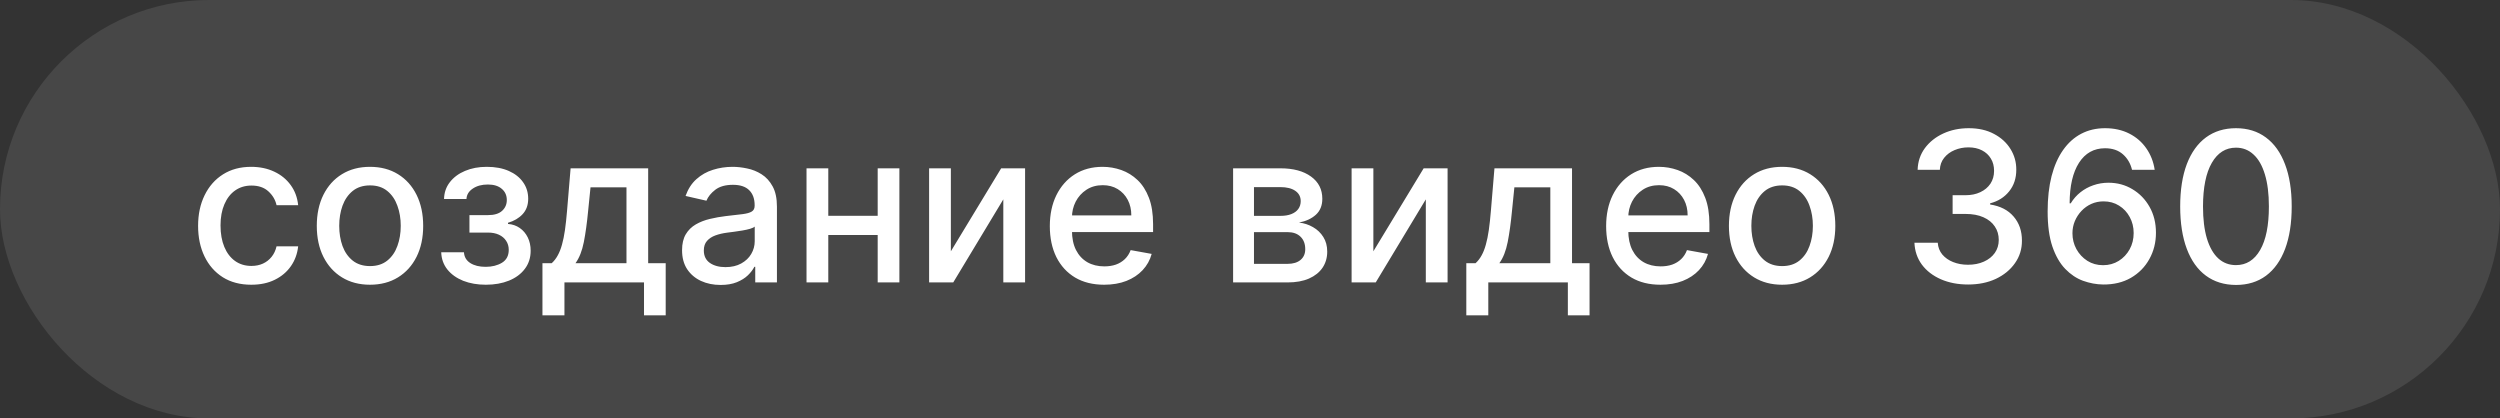
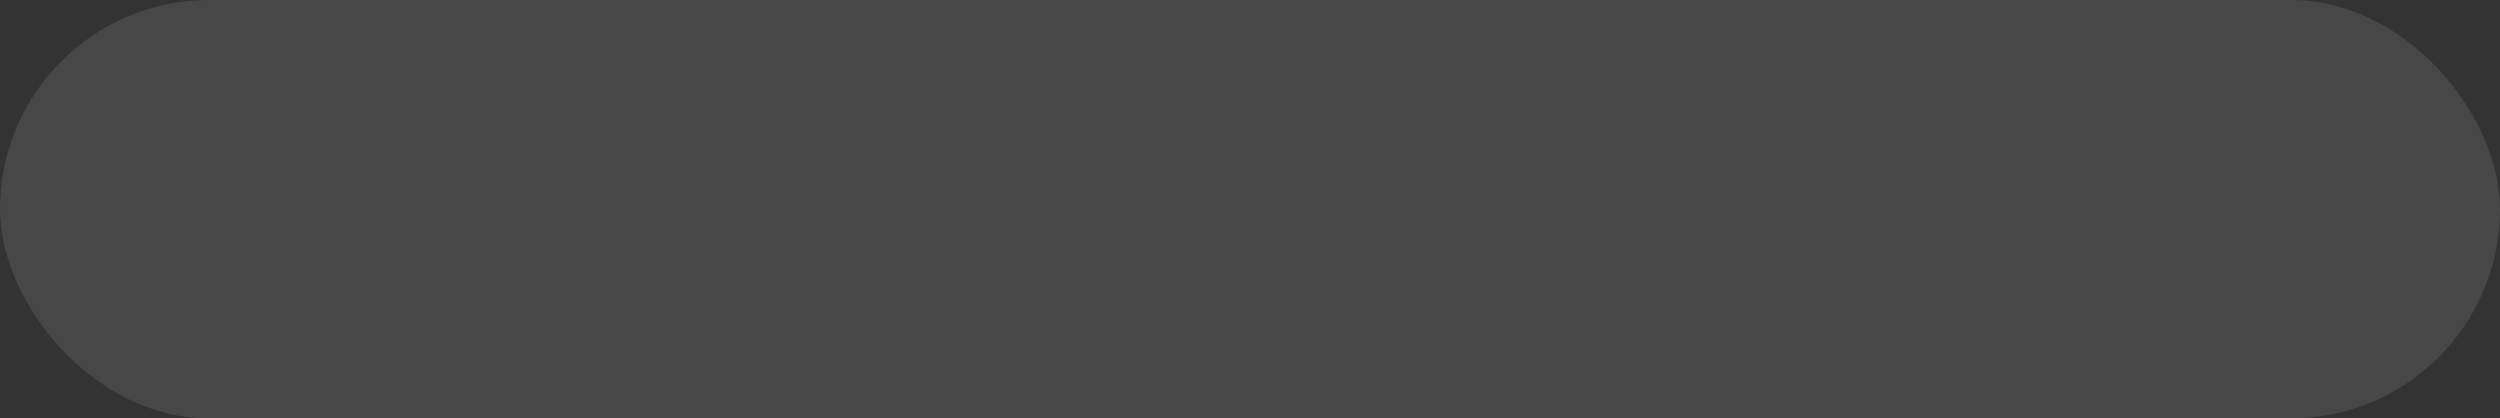
<svg xmlns="http://www.w3.org/2000/svg" width="239" height="40" viewBox="0 0 239 40" fill="none">
  <rect x="0" y="0" width="239" height="40" fill="#333333" stroke="none" />
  <rect width="239" height="40" rx="20" fill="white" fill-opacity="0.1" />
-   <path d="M24.023 27.22C22.967 27.22 22.058 26.981 21.296 26.503C20.538 26.02 19.956 25.355 19.548 24.507C19.141 23.66 18.938 22.689 18.938 21.595C18.938 20.487 19.146 19.509 19.562 18.662C19.979 17.81 20.566 17.144 21.324 16.666C22.081 16.188 22.974 15.949 24.001 15.949C24.83 15.949 25.569 16.103 26.217 16.41C26.866 16.713 27.389 17.14 27.787 17.689C28.189 18.238 28.428 18.88 28.504 19.614H26.438C26.324 19.102 26.063 18.662 25.656 18.293C25.254 17.923 24.714 17.739 24.037 17.739C23.445 17.739 22.927 17.895 22.482 18.207C22.041 18.515 21.698 18.956 21.452 19.528C21.206 20.097 21.082 20.769 21.082 21.546C21.082 22.341 21.203 23.027 21.445 23.605C21.686 24.183 22.027 24.63 22.467 24.947C22.912 25.265 23.436 25.423 24.037 25.423C24.439 25.423 24.804 25.35 25.131 25.203C25.462 25.052 25.739 24.836 25.962 24.557C26.189 24.277 26.348 23.941 26.438 23.548H28.504C28.428 24.254 28.199 24.884 27.815 25.438C27.432 25.991 26.918 26.427 26.274 26.744C25.635 27.062 24.884 27.22 24.023 27.22ZM35.37 27.22C34.348 27.22 33.455 26.986 32.693 26.517C31.93 26.048 31.339 25.392 30.917 24.55C30.496 23.707 30.285 22.722 30.285 21.595C30.285 20.463 30.496 19.474 30.917 18.626C31.339 17.779 31.93 17.121 32.693 16.652C33.455 16.183 34.348 15.949 35.37 15.949C36.393 15.949 37.286 16.183 38.048 16.652C38.81 17.121 39.402 17.779 39.824 18.626C40.245 19.474 40.456 20.463 40.456 21.595C40.456 22.722 40.245 23.707 39.824 24.55C39.402 25.392 38.81 26.048 38.048 26.517C37.286 26.986 36.393 27.22 35.37 27.22ZM35.377 25.438C36.04 25.438 36.59 25.262 37.025 24.912C37.461 24.562 37.783 24.095 37.991 23.513C38.204 22.93 38.311 22.289 38.311 21.588C38.311 20.892 38.204 20.253 37.991 19.671C37.783 19.083 37.461 18.612 37.025 18.257C36.59 17.902 36.04 17.724 35.377 17.724C34.71 17.724 34.156 17.902 33.716 18.257C33.28 18.612 32.956 19.083 32.742 19.671C32.534 20.253 32.43 20.892 32.43 21.588C32.43 22.289 32.534 22.93 32.742 23.513C32.956 24.095 33.28 24.562 33.716 24.912C34.156 25.262 34.71 25.438 35.377 25.438ZM42.18 24.116H44.353C44.381 24.562 44.583 24.905 44.957 25.146C45.336 25.388 45.825 25.509 46.427 25.509C47.038 25.509 47.559 25.378 47.989 25.118C48.42 24.853 48.636 24.443 48.636 23.889C48.636 23.558 48.553 23.269 48.387 23.023C48.226 22.772 47.996 22.578 47.698 22.44C47.405 22.303 47.057 22.234 46.654 22.234H44.879V20.565H46.654C47.255 20.565 47.705 20.428 48.004 20.153C48.302 19.879 48.451 19.535 48.451 19.124C48.451 18.678 48.29 18.321 47.968 18.051C47.651 17.776 47.208 17.639 46.64 17.639C46.062 17.639 45.582 17.769 45.198 18.03C44.815 18.285 44.613 18.617 44.594 19.024H42.45C42.464 18.413 42.648 17.878 43.004 17.419C43.363 16.955 43.846 16.595 44.452 16.34C45.063 16.079 45.757 15.949 46.533 15.949C47.343 15.949 48.044 16.079 48.636 16.34C49.227 16.6 49.684 16.96 50.006 17.419C50.333 17.878 50.496 18.406 50.496 19.003C50.496 19.604 50.316 20.097 49.957 20.48C49.602 20.859 49.138 21.131 48.565 21.297V21.41C48.986 21.439 49.36 21.567 49.687 21.794C50.014 22.021 50.269 22.322 50.454 22.696C50.639 23.07 50.731 23.494 50.731 23.967C50.731 24.635 50.546 25.213 50.177 25.7C49.812 26.188 49.306 26.564 48.657 26.829C48.013 27.09 47.277 27.22 46.448 27.22C45.643 27.22 44.921 27.095 44.282 26.844C43.648 26.588 43.143 26.228 42.769 25.764C42.4 25.3 42.203 24.751 42.18 24.116ZM51.858 30.146V25.16H52.746C52.973 24.952 53.165 24.704 53.321 24.415C53.482 24.126 53.617 23.783 53.726 23.385C53.84 22.987 53.934 22.523 54.01 21.993C54.086 21.458 54.152 20.847 54.209 20.16L54.55 16.091H61.965V25.16H63.641V30.146H61.567V27H53.961V30.146H51.858ZM55.019 25.16H59.891V17.909H56.453L56.226 20.16C56.117 21.306 55.98 22.301 55.814 23.143C55.649 23.982 55.383 24.654 55.019 25.16ZM68.891 27.241C68.2 27.241 67.575 27.114 67.016 26.858C66.458 26.598 66.015 26.221 65.688 25.729C65.366 25.236 65.205 24.633 65.205 23.918C65.205 23.302 65.324 22.796 65.56 22.398C65.797 22 66.117 21.685 66.519 21.453C66.922 21.221 67.371 21.046 67.869 20.928C68.366 20.809 68.872 20.719 69.388 20.658C70.042 20.582 70.572 20.52 70.979 20.473C71.387 20.421 71.683 20.338 71.867 20.224C72.052 20.111 72.144 19.926 72.144 19.671V19.621C72.144 19 71.969 18.52 71.619 18.179C71.273 17.838 70.757 17.668 70.07 17.668C69.355 17.668 68.792 17.826 68.38 18.143C67.973 18.456 67.691 18.804 67.535 19.188L65.539 18.733C65.776 18.07 66.121 17.535 66.576 17.128C67.035 16.716 67.563 16.418 68.16 16.233C68.756 16.044 69.384 15.949 70.042 15.949C70.478 15.949 70.939 16.001 71.427 16.105C71.919 16.204 72.379 16.389 72.805 16.659C73.236 16.929 73.588 17.315 73.863 17.817C74.138 18.314 74.275 18.96 74.275 19.756V27H72.201V25.509H72.116C71.978 25.783 71.772 26.053 71.498 26.318C71.223 26.583 70.871 26.803 70.44 26.979C70.009 27.154 69.493 27.241 68.891 27.241ZM69.353 25.537C69.94 25.537 70.442 25.421 70.859 25.189C71.28 24.957 71.6 24.654 71.817 24.28C72.04 23.901 72.151 23.496 72.151 23.065V21.659C72.076 21.735 71.929 21.806 71.711 21.872C71.498 21.934 71.254 21.988 70.979 22.035C70.705 22.078 70.437 22.118 70.177 22.156C69.916 22.189 69.699 22.218 69.523 22.241C69.112 22.294 68.735 22.381 68.394 22.504C68.058 22.627 67.788 22.805 67.585 23.037C67.386 23.264 67.286 23.567 67.286 23.946C67.286 24.472 67.48 24.869 67.869 25.139C68.257 25.404 68.752 25.537 69.353 25.537ZM84.497 20.629V22.469H78.588V20.629H84.497ZM79.184 16.091V27H77.103V16.091H79.184ZM85.981 16.091V27H83.907V16.091H85.981ZM90.903 24.024L95.711 16.091H97.998V27H95.917V19.06L91.13 27H88.822V16.091H90.903V24.024ZM105.555 27.22C104.48 27.22 103.555 26.991 102.778 26.531C102.006 26.067 101.41 25.416 100.988 24.578C100.572 23.735 100.363 22.748 100.363 21.616C100.363 20.499 100.572 19.514 100.988 18.662C101.41 17.81 101.997 17.144 102.75 16.666C103.507 16.188 104.393 15.949 105.406 15.949C106.021 15.949 106.618 16.051 107.196 16.254C107.773 16.458 108.292 16.777 108.751 17.213C109.21 17.649 109.573 18.215 109.838 18.91C110.103 19.602 110.235 20.442 110.235 21.432V22.185H101.564V20.594H108.154C108.154 20.035 108.041 19.54 107.814 19.109C107.586 18.674 107.267 18.331 106.855 18.079C106.448 17.829 105.969 17.703 105.42 17.703C104.824 17.703 104.303 17.85 103.858 18.143C103.417 18.432 103.076 18.811 102.835 19.28C102.598 19.744 102.48 20.248 102.48 20.793V22.035C102.48 22.765 102.608 23.385 102.863 23.896C103.124 24.408 103.486 24.798 103.95 25.068C104.414 25.333 104.956 25.466 105.576 25.466C105.979 25.466 106.346 25.409 106.677 25.296C107.009 25.177 107.295 25.002 107.537 24.77C107.778 24.538 107.963 24.251 108.091 23.91L110.1 24.273C109.94 24.865 109.651 25.383 109.234 25.828C108.822 26.268 108.304 26.612 107.679 26.858C107.058 27.099 106.35 27.22 105.555 27.22ZM117.885 27V16.091H122.409C123.64 16.091 124.615 16.354 125.335 16.879C126.055 17.4 126.414 18.108 126.414 19.003C126.414 19.642 126.211 20.149 125.804 20.523C125.396 20.897 124.857 21.148 124.184 21.276C124.672 21.332 125.119 21.479 125.527 21.716C125.934 21.948 126.261 22.26 126.507 22.653C126.758 23.046 126.883 23.515 126.883 24.06C126.883 24.637 126.734 25.149 126.436 25.594C126.137 26.034 125.704 26.38 125.136 26.631C124.573 26.877 123.893 27 123.098 27H117.885ZM119.88 25.224H123.098C123.623 25.224 124.035 25.099 124.333 24.848C124.632 24.597 124.781 24.256 124.781 23.825C124.781 23.319 124.632 22.921 124.333 22.632C124.035 22.338 123.623 22.192 123.098 22.192H119.88V25.224ZM119.88 20.636H122.43C122.828 20.636 123.169 20.579 123.453 20.466C123.742 20.352 123.962 20.191 124.113 19.983C124.27 19.77 124.348 19.519 124.348 19.23C124.348 18.809 124.175 18.48 123.829 18.243C123.484 18.006 123.01 17.888 122.409 17.888H119.88V20.636ZM131.294 24.024L136.102 16.091H138.389V27H136.308V19.06L131.521 27H129.213V16.091H131.294V24.024ZM140.179 30.146V25.16H141.066C141.294 24.952 141.485 24.704 141.642 24.415C141.803 24.126 141.938 23.783 142.047 23.385C142.16 22.987 142.255 22.523 142.331 21.993C142.406 21.458 142.473 20.847 142.529 20.16L142.87 16.091H150.285V25.16H151.961V30.146H149.887V27H142.281V30.146H140.179ZM143.339 25.16H148.211V17.909H144.774L144.547 20.16C144.438 21.306 144.3 22.301 144.135 23.143C143.969 23.982 143.704 24.654 143.339 25.16ZM158.739 27.22C157.664 27.22 156.738 26.991 155.962 26.531C155.19 26.067 154.593 25.416 154.172 24.578C153.755 23.735 153.547 22.748 153.547 21.616C153.547 20.499 153.755 19.514 154.172 18.662C154.593 17.81 155.18 17.144 155.933 16.666C156.691 16.188 157.576 15.949 158.589 15.949C159.205 15.949 159.802 16.051 160.379 16.254C160.957 16.458 161.475 16.777 161.935 17.213C162.394 17.649 162.756 18.215 163.021 18.91C163.286 19.602 163.419 20.442 163.419 21.432V22.185H154.747V20.594H161.338C161.338 20.035 161.224 19.54 160.997 19.109C160.77 18.674 160.45 18.331 160.038 18.079C159.631 17.829 159.153 17.703 158.604 17.703C158.007 17.703 157.486 17.85 157.041 18.143C156.601 18.432 156.26 18.811 156.018 19.28C155.782 19.744 155.663 20.248 155.663 20.793V22.035C155.663 22.765 155.791 23.385 156.047 23.896C156.307 24.408 156.67 24.798 157.134 25.068C157.598 25.333 158.14 25.466 158.76 25.466C159.162 25.466 159.529 25.409 159.861 25.296C160.192 25.177 160.479 25.002 160.72 24.77C160.962 24.538 161.146 24.251 161.274 23.91L163.284 24.273C163.123 24.865 162.834 25.383 162.418 25.828C162.006 26.268 161.487 26.612 160.862 26.858C160.242 27.099 159.534 27.22 158.739 27.22ZM170.37 27.22C169.348 27.22 168.455 26.986 167.693 26.517C166.931 26.048 166.339 25.392 165.917 24.55C165.496 23.707 165.285 22.722 165.285 21.595C165.285 20.463 165.496 19.474 165.917 18.626C166.339 17.779 166.931 17.121 167.693 16.652C168.455 16.183 169.348 15.949 170.37 15.949C171.393 15.949 172.286 16.183 173.048 16.652C173.81 17.121 174.402 17.779 174.824 18.626C175.245 19.474 175.456 20.463 175.456 21.595C175.456 22.722 175.245 23.707 174.824 24.55C174.402 25.392 173.81 26.048 173.048 26.517C172.286 26.986 171.393 27.22 170.37 27.22ZM170.377 25.438C171.04 25.438 171.59 25.262 172.025 24.912C172.461 24.562 172.783 24.095 172.991 23.513C173.204 22.93 173.311 22.289 173.311 21.588C173.311 20.892 173.204 20.253 172.991 19.671C172.783 19.083 172.461 18.612 172.025 18.257C171.59 17.902 171.04 17.724 170.377 17.724C169.71 17.724 169.156 17.902 168.716 18.257C168.28 18.612 167.956 19.083 167.743 19.671C167.534 20.253 167.43 20.892 167.43 21.588C167.43 22.289 167.534 22.93 167.743 23.513C167.956 24.095 168.28 24.562 168.716 24.912C169.156 25.262 169.71 25.438 170.377 25.438ZM188.154 27.199C187.179 27.199 186.308 27.031 185.541 26.695C184.779 26.358 184.175 25.892 183.73 25.296C183.289 24.694 183.053 23.998 183.02 23.207H185.25C185.278 23.638 185.422 24.012 185.683 24.329C185.948 24.642 186.294 24.884 186.72 25.054C187.146 25.224 187.619 25.31 188.14 25.31C188.713 25.31 189.22 25.21 189.66 25.011C190.105 24.812 190.453 24.535 190.704 24.18C190.955 23.82 191.081 23.406 191.081 22.938C191.081 22.45 190.955 22.021 190.704 21.652C190.458 21.278 190.096 20.984 189.618 20.771C189.144 20.558 188.571 20.452 187.899 20.452H186.67V18.662H187.899C188.439 18.662 188.912 18.565 189.319 18.371C189.731 18.177 190.053 17.907 190.285 17.561C190.517 17.211 190.633 16.801 190.633 16.332C190.633 15.883 190.531 15.492 190.328 15.161C190.129 14.824 189.845 14.562 189.475 14.372C189.111 14.183 188.68 14.088 188.183 14.088C187.709 14.088 187.267 14.176 186.855 14.351C186.448 14.521 186.116 14.768 185.86 15.089C185.605 15.407 185.467 15.788 185.449 16.233H183.325C183.349 15.447 183.581 14.756 184.021 14.159C184.466 13.562 185.053 13.096 185.782 12.76C186.511 12.424 187.321 12.256 188.211 12.256C189.144 12.256 189.949 12.438 190.626 12.803C191.308 13.162 191.833 13.643 192.203 14.244C192.577 14.846 192.761 15.504 192.757 16.219C192.761 17.033 192.534 17.724 192.075 18.293C191.62 18.861 191.014 19.242 190.257 19.436V19.55C191.223 19.697 191.971 20.08 192.501 20.7C193.036 21.32 193.301 22.09 193.297 23.009C193.301 23.809 193.079 24.526 192.629 25.16C192.184 25.795 191.575 26.294 190.804 26.659C190.032 27.019 189.149 27.199 188.154 27.199ZM201.059 27.199C200.411 27.189 199.771 27.071 199.142 26.844C198.517 26.616 197.949 26.238 197.437 25.707C196.926 25.177 196.516 24.465 196.208 23.57C195.905 22.675 195.754 21.557 195.754 20.217C195.754 18.948 195.879 17.822 196.13 16.837C196.386 15.852 196.753 15.021 197.231 14.344C197.709 13.662 198.287 13.143 198.964 12.788C199.641 12.433 200.401 12.256 201.244 12.256C202.11 12.256 202.88 12.426 203.552 12.767C204.225 13.108 204.769 13.579 205.186 14.18C205.607 14.782 205.875 15.466 205.988 16.233H203.822C203.675 15.627 203.384 15.132 202.949 14.749C202.513 14.365 201.945 14.173 201.244 14.173C200.179 14.173 199.348 14.637 198.751 15.565C198.159 16.493 197.861 17.784 197.856 19.436H197.963C198.214 19.024 198.521 18.674 198.886 18.385C199.255 18.091 199.667 17.866 200.122 17.71C200.581 17.549 201.064 17.469 201.571 17.469C202.413 17.469 203.176 17.675 203.858 18.087C204.544 18.494 205.091 19.057 205.498 19.777C205.905 20.497 206.109 21.32 206.109 22.249C206.109 23.177 205.898 24.017 205.477 24.77C205.06 25.523 204.473 26.119 203.716 26.56C202.958 26.995 202.073 27.208 201.059 27.199ZM201.052 25.352C201.611 25.352 202.11 25.215 202.551 24.94C202.991 24.666 203.339 24.296 203.595 23.832C203.85 23.368 203.978 22.85 203.978 22.277C203.978 21.718 203.853 21.209 203.602 20.75C203.356 20.291 203.015 19.926 202.579 19.656C202.148 19.386 201.656 19.251 201.102 19.251C200.681 19.251 200.29 19.332 199.93 19.493C199.575 19.654 199.262 19.876 198.993 20.16C198.723 20.445 198.51 20.771 198.353 21.141C198.202 21.505 198.126 21.891 198.126 22.298C198.126 22.843 198.252 23.347 198.502 23.811C198.758 24.275 199.106 24.649 199.547 24.933C199.992 25.213 200.493 25.352 201.052 25.352ZM213.76 27.241C212.638 27.237 211.679 26.941 210.884 26.354C210.088 25.767 209.48 24.912 209.058 23.79C208.637 22.668 208.426 21.316 208.426 19.734C208.426 18.158 208.637 16.811 209.058 15.693C209.484 14.576 210.095 13.723 210.891 13.136C211.691 12.549 212.647 12.256 213.76 12.256C214.873 12.256 215.827 12.552 216.622 13.143C217.418 13.731 218.026 14.583 218.447 15.7C218.874 16.813 219.087 18.158 219.087 19.734C219.087 21.32 218.876 22.675 218.455 23.797C218.033 24.914 217.425 25.769 216.629 26.361C215.834 26.948 214.877 27.241 213.76 27.241ZM213.76 25.345C214.745 25.345 215.514 24.865 216.068 23.903C216.627 22.942 216.906 21.553 216.906 19.734C216.906 18.527 216.778 17.507 216.523 16.673C216.272 15.835 215.91 15.201 215.436 14.77C214.967 14.334 214.409 14.117 213.76 14.117C212.78 14.117 212.01 14.599 211.452 15.565C210.893 16.531 210.611 17.921 210.607 19.734C210.607 20.947 210.732 21.972 210.983 22.81C211.239 23.643 211.601 24.275 212.07 24.706C212.538 25.132 213.102 25.345 213.76 25.345Z" fill="white" />
</svg>